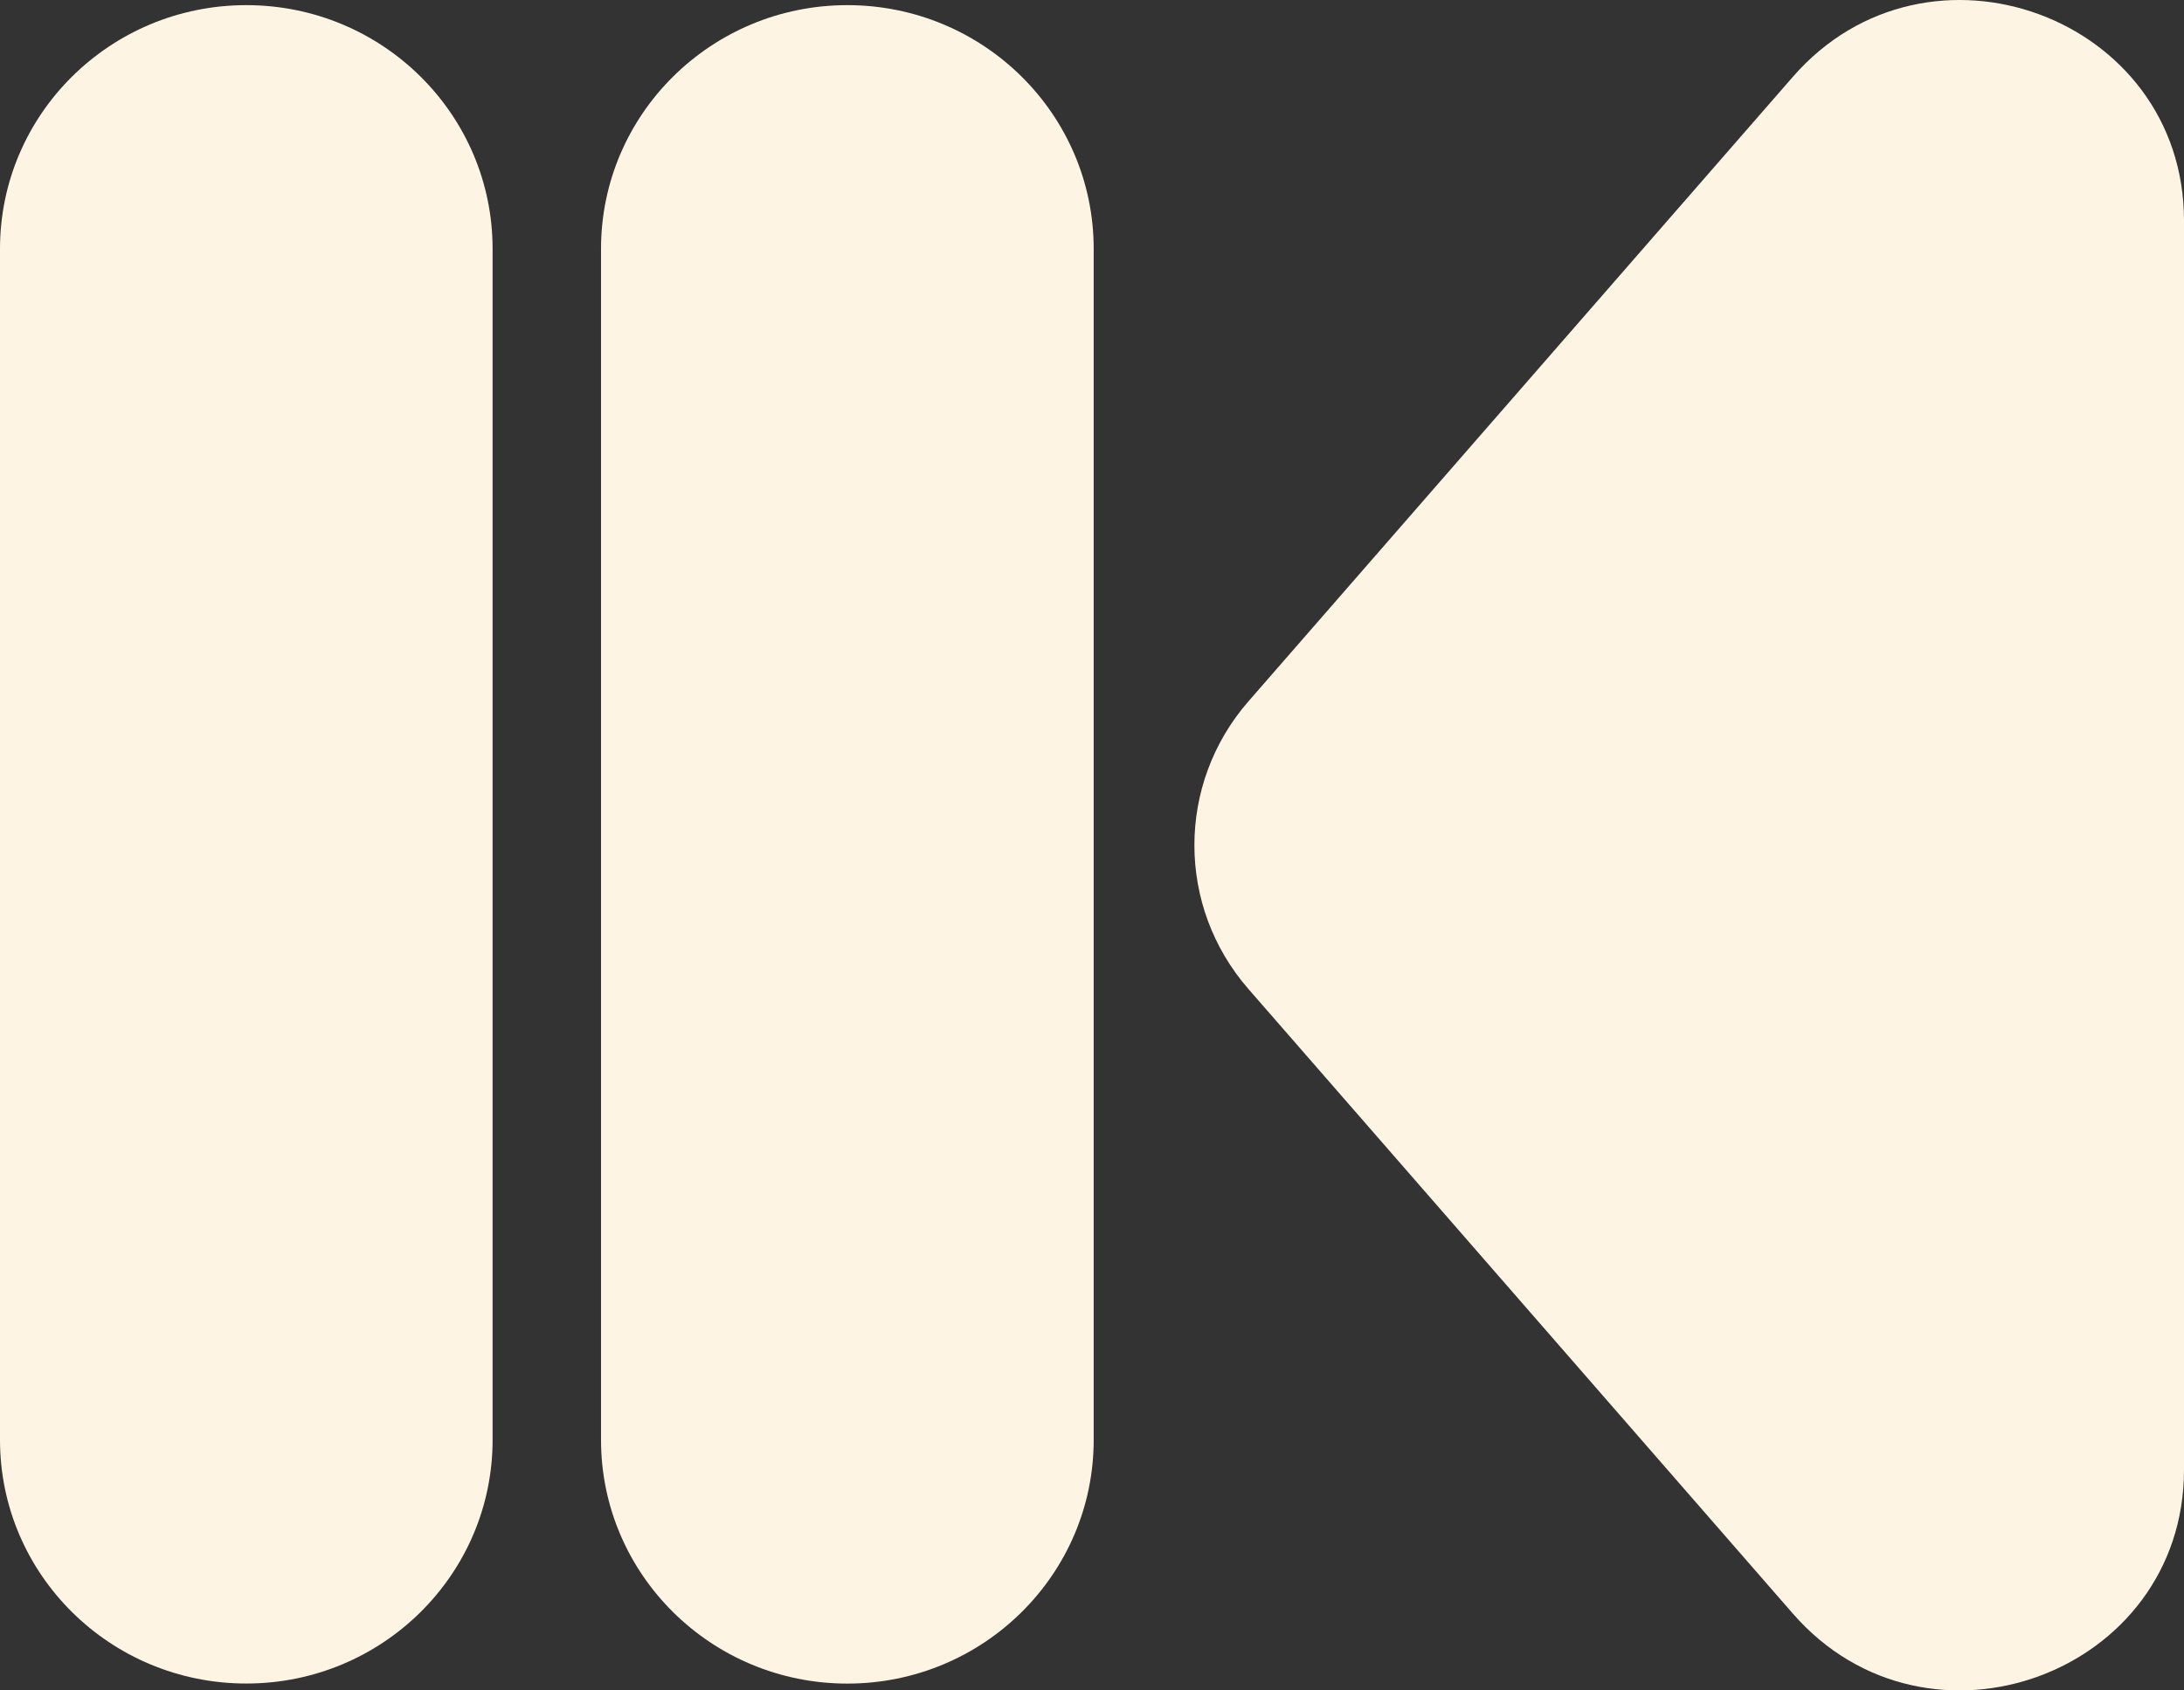
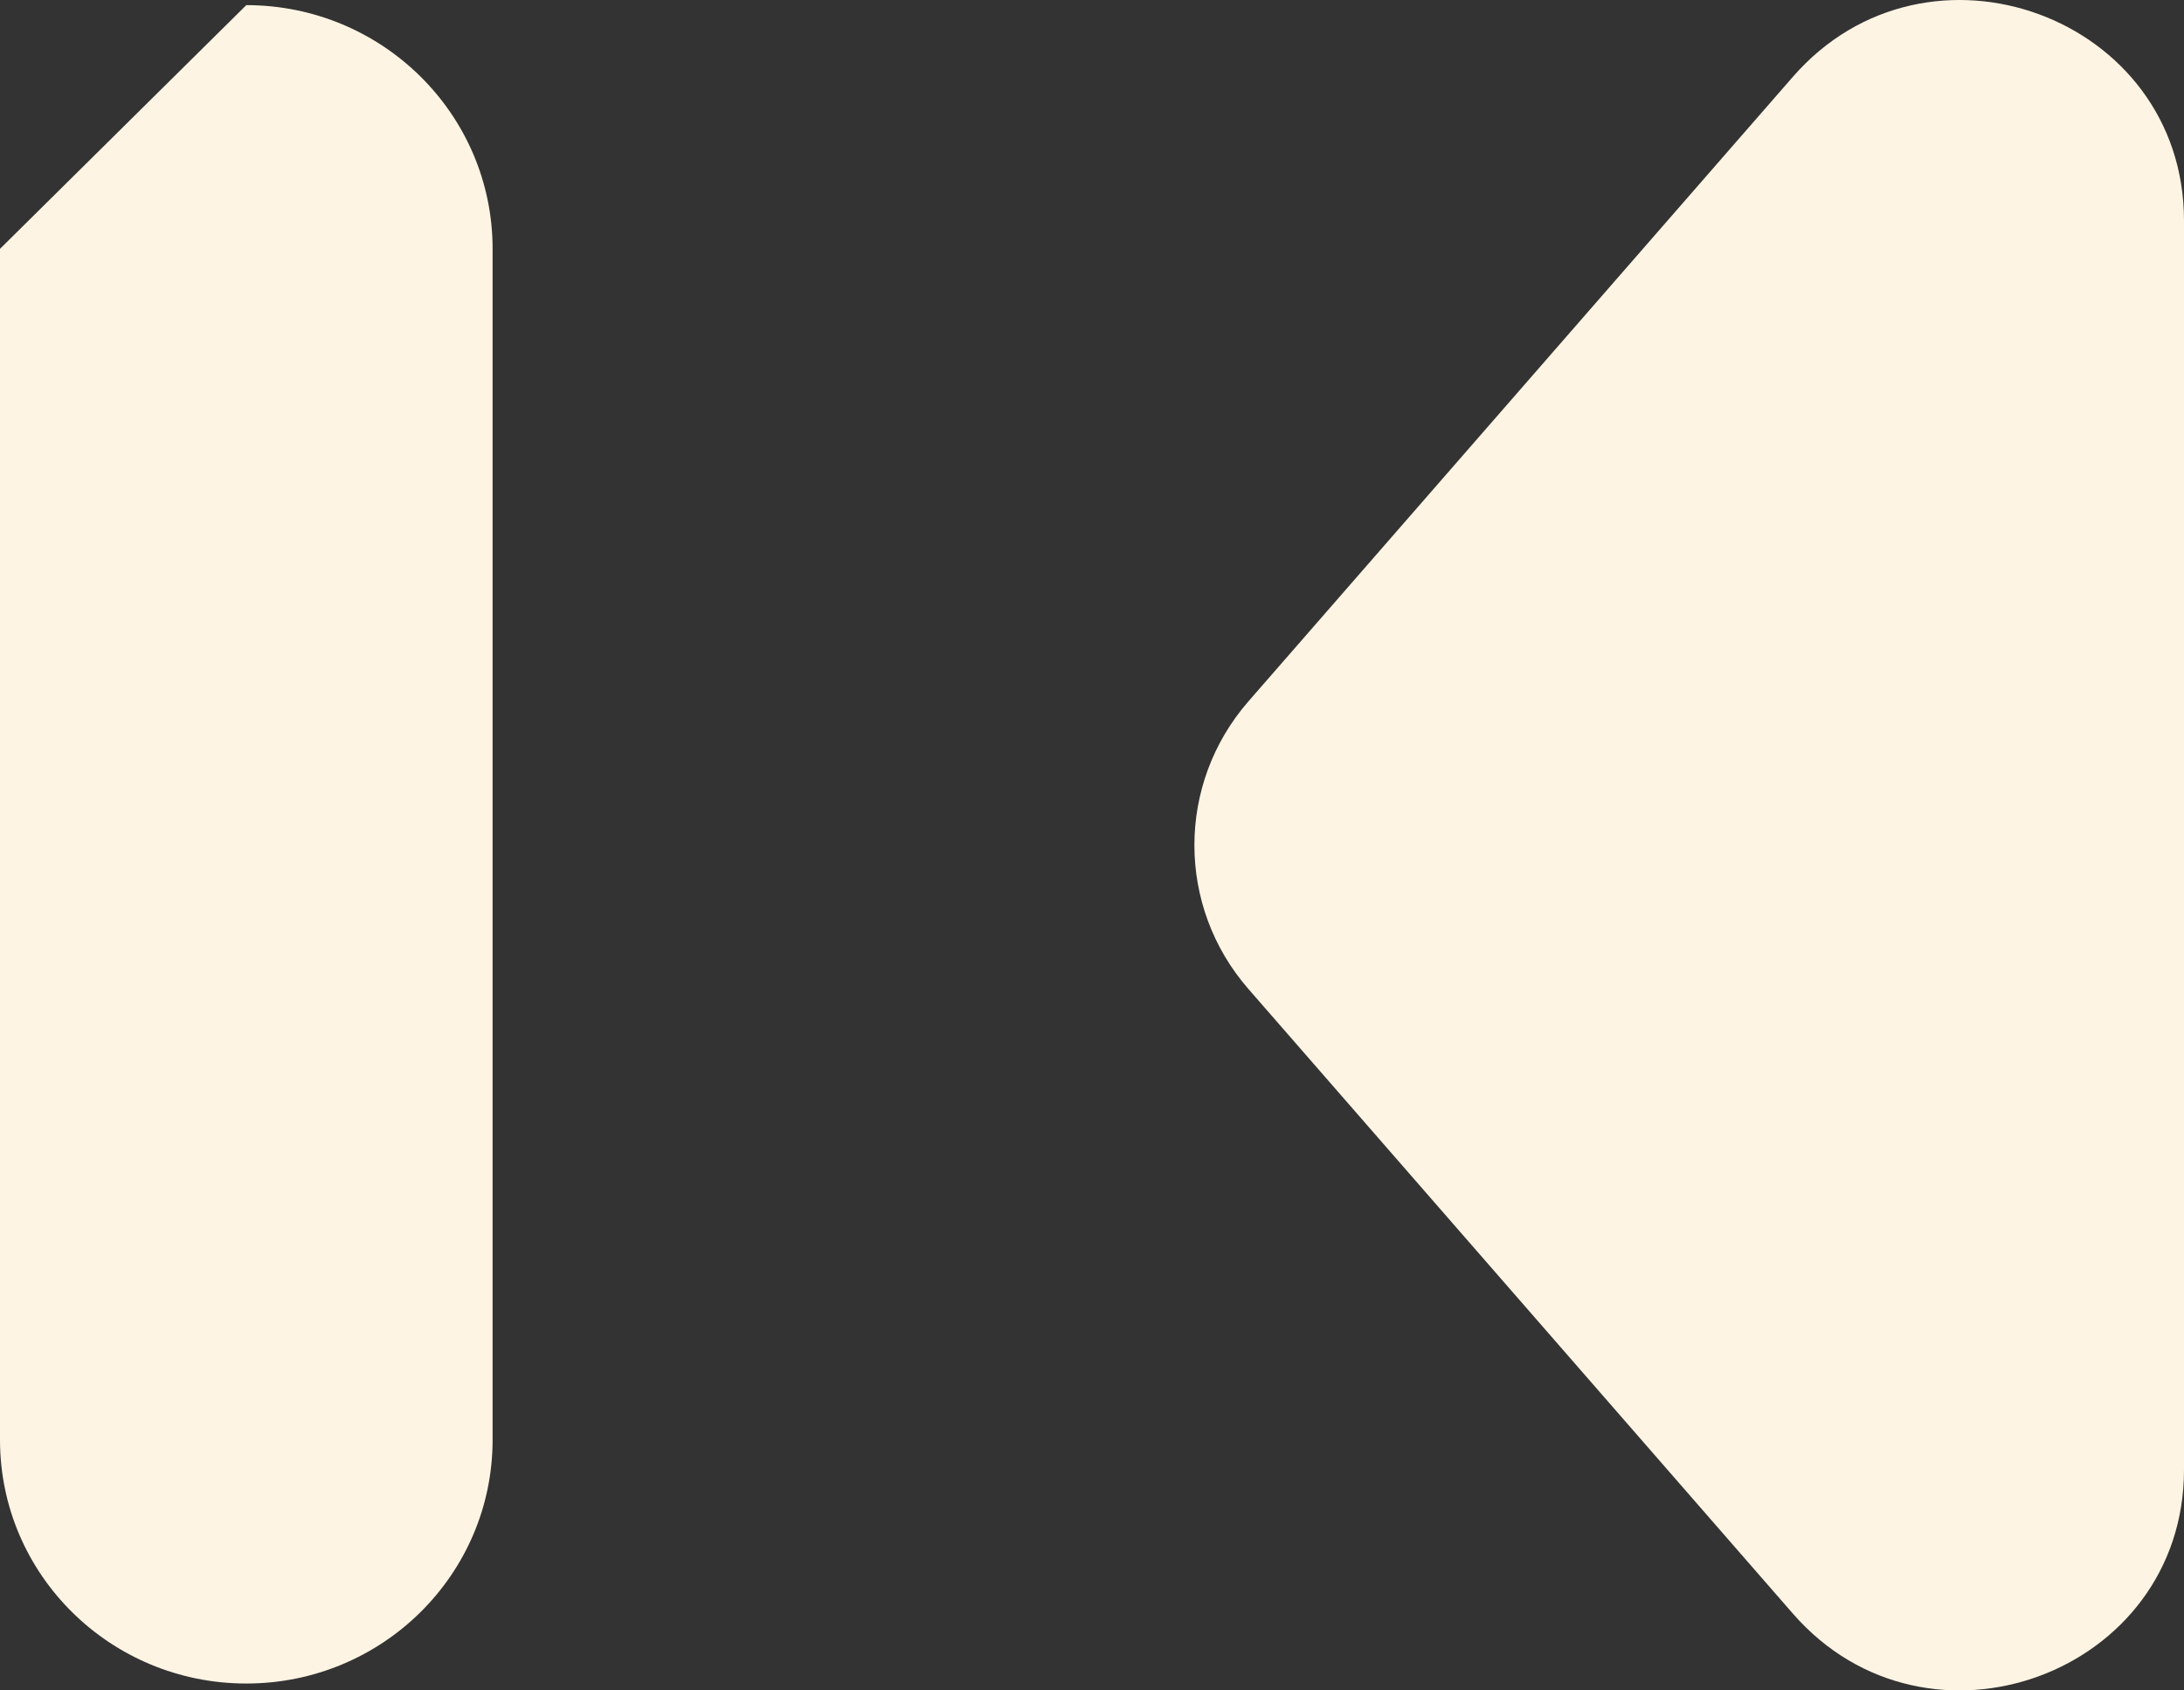
<svg xmlns="http://www.w3.org/2000/svg" fill="none" height="100%" overflow="visible" preserveAspectRatio="none" style="display: block;" viewBox="0 0 31 24" width="100%">
  <rect x="0" y="0" width="31" height="24" fill="#333333" stroke="none" />
  <g id="Vector">
-     <path d="M12.027 0.073C13.958 0.073 15.524 1.622 15.524 3.533L15.524 20.443C15.524 22.354 13.958 23.903 12.027 23.903C10.097 23.903 8.531 22.354 8.531 20.443L8.531 3.533C8.531 1.622 10.097 0.073 12.027 0.073Z" fill="#FEF4E3" />
-     <path d="M3.496 0.073C5.427 0.073 6.992 1.622 6.992 3.533L6.992 20.443C6.992 22.354 5.427 23.902 3.496 23.902C1.565 23.902 -7.89655e-08 22.354 0 20.443L6.98917e-07 3.533C7.77883e-07 1.622 1.565 0.073 3.496 0.073Z" fill="#FEF4E3" />
+     <path d="M3.496 0.073C5.427 0.073 6.992 1.622 6.992 3.533L6.992 20.443C6.992 22.354 5.427 23.902 3.496 23.902C1.565 23.902 -7.89655e-08 22.354 0 20.443L6.98917e-07 3.533Z" fill="#FEF4E3" />
    <path d="M17.72 14.041C16.698 12.868 16.698 11.132 17.72 9.958L25.448 1.091C27.36 -1.104 31 0.235 31 3.133V20.867C31 23.765 27.36 25.104 25.448 22.909L17.72 14.041Z" fill="#FEF4E3" />
  </g>
</svg>